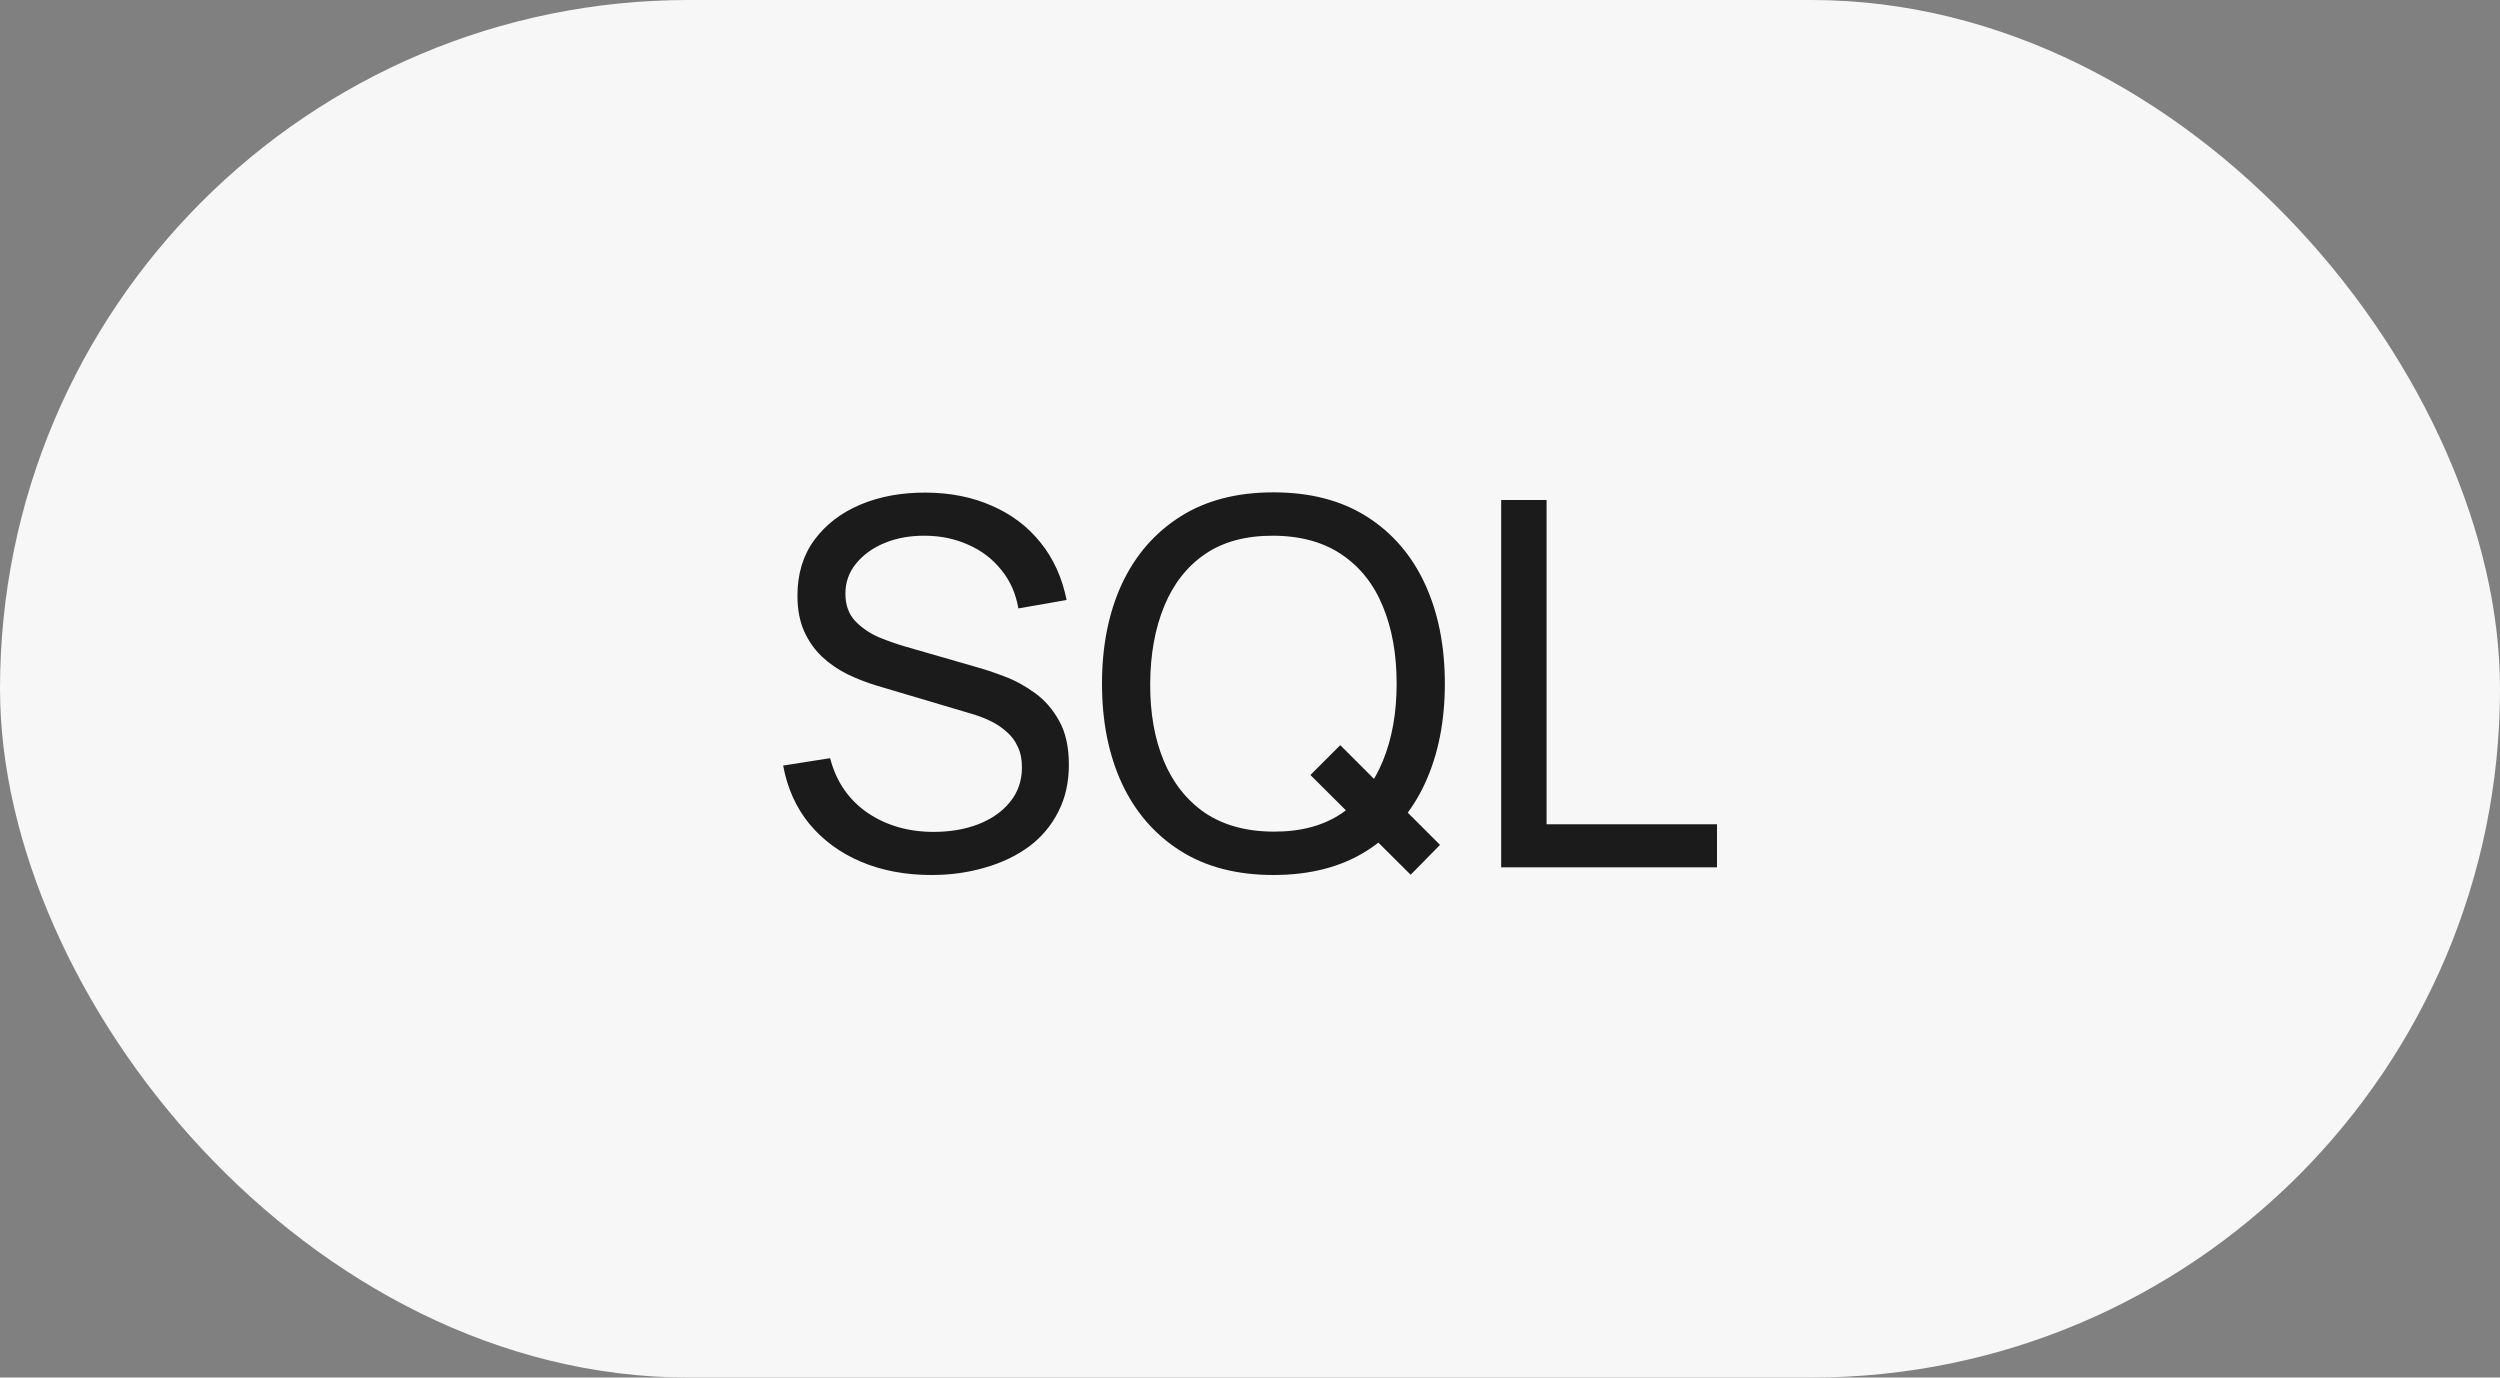
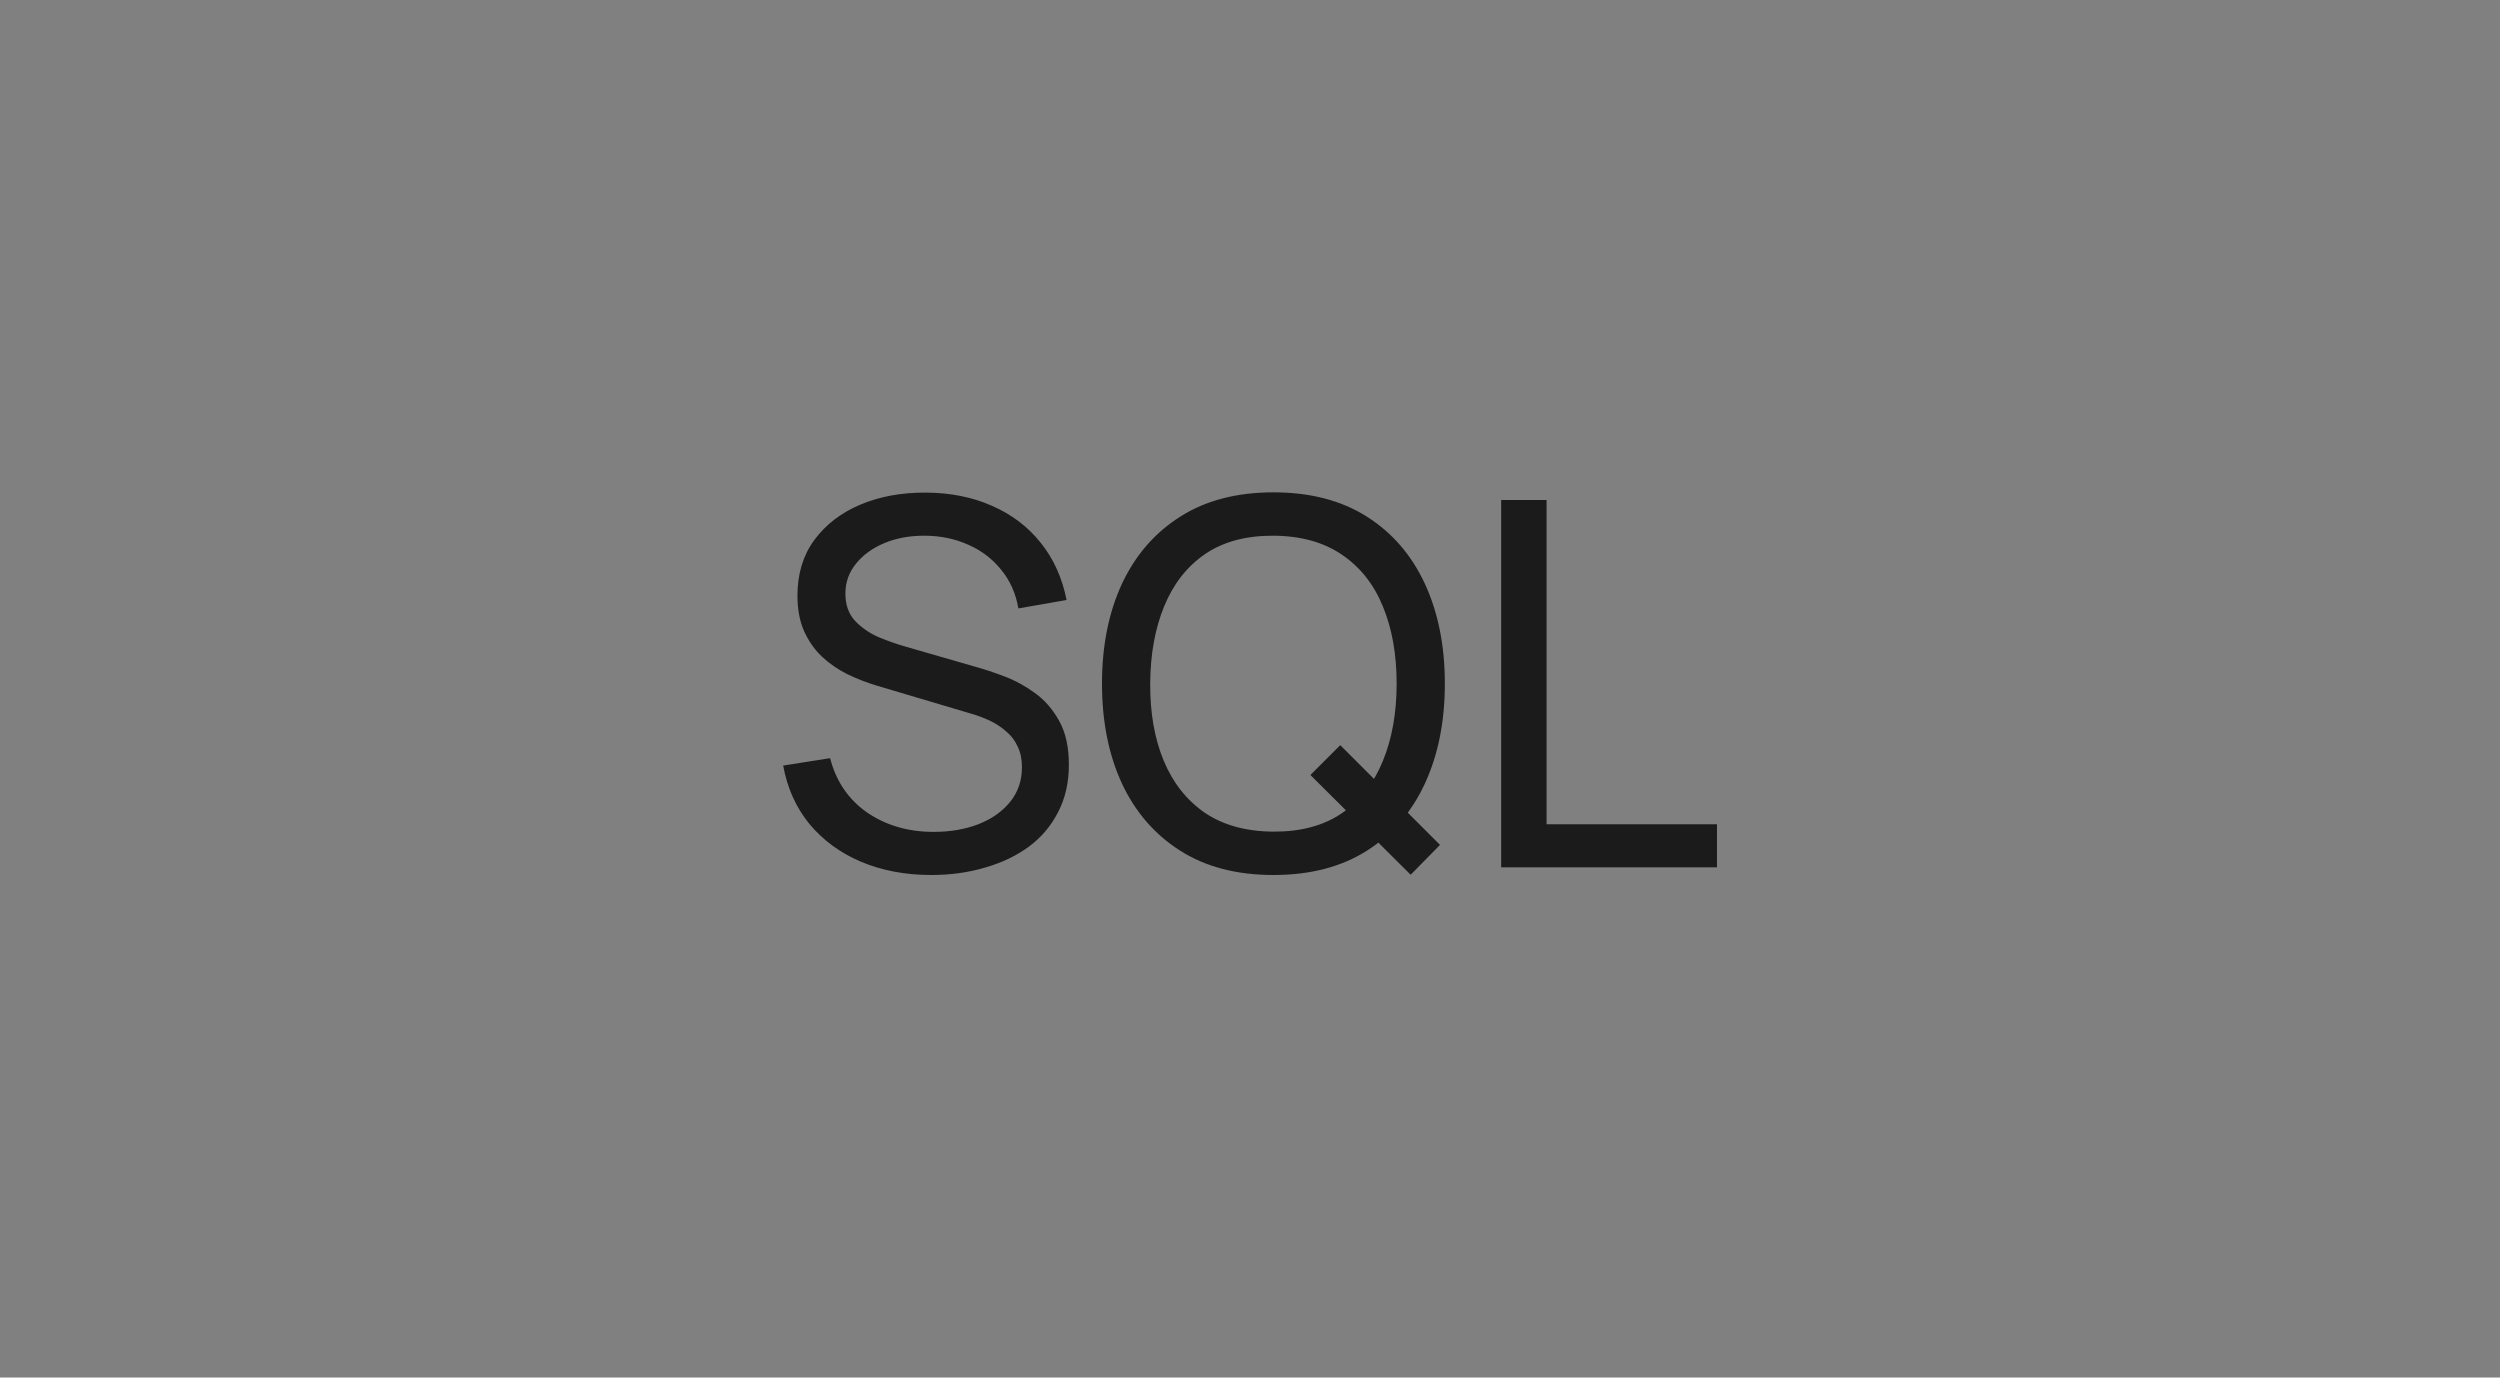
<svg xmlns="http://www.w3.org/2000/svg" width="49" height="27" viewBox="0 0 49 27" fill="none">
  <rect x="0" y="0" width="49" height="27" fill="#808080" stroke="none" />
-   <rect width="49" height="27" rx="13.5" fill="#F7F7F7" />
  <path d="M18.255 17.15C17.745 17.15 17.285 17.063 16.875 16.89C16.468 16.717 16.132 16.47 15.865 16.15C15.602 15.827 15.43 15.445 15.35 15.005L16.27 14.86C16.387 15.313 16.628 15.668 16.995 15.925C17.365 16.178 17.8 16.305 18.3 16.305C18.623 16.305 18.915 16.255 19.175 16.155C19.438 16.052 19.647 15.905 19.8 15.715C19.953 15.525 20.03 15.3 20.03 15.04C20.03 14.88 20.002 14.743 19.945 14.63C19.892 14.513 19.817 14.415 19.72 14.335C19.627 14.252 19.52 14.182 19.4 14.125C19.28 14.068 19.155 14.022 19.025 13.985L17.19 13.44C16.99 13.38 16.797 13.305 16.61 13.215C16.423 13.122 16.257 13.007 16.11 12.87C15.963 12.73 15.847 12.563 15.76 12.37C15.673 12.173 15.63 11.942 15.63 11.675C15.63 11.248 15.74 10.885 15.96 10.585C16.183 10.282 16.485 10.05 16.865 9.89C17.245 9.73 17.673 9.652 18.15 9.655C18.633 9.658 19.065 9.745 19.445 9.915C19.828 10.082 20.145 10.322 20.395 10.635C20.648 10.948 20.818 11.323 20.905 11.76L19.96 11.925C19.91 11.632 19.798 11.38 19.625 11.17C19.455 10.957 19.242 10.793 18.985 10.68C18.728 10.563 18.447 10.503 18.14 10.5C17.847 10.497 17.582 10.543 17.345 10.64C17.108 10.737 16.92 10.872 16.78 11.045C16.64 11.215 16.57 11.412 16.57 11.635C16.57 11.855 16.633 12.033 16.76 12.17C16.887 12.303 17.042 12.41 17.225 12.49C17.412 12.567 17.593 12.63 17.77 12.68L19.14 13.075C19.297 13.118 19.477 13.178 19.68 13.255C19.887 13.332 20.087 13.44 20.28 13.58C20.473 13.717 20.633 13.9 20.76 14.13C20.887 14.357 20.95 14.643 20.95 14.99C20.95 15.337 20.88 15.645 20.74 15.915C20.603 16.185 20.412 16.412 20.165 16.595C19.918 16.775 19.632 16.912 19.305 17.005C18.978 17.102 18.628 17.15 18.255 17.15ZM27.649 17.145L25.684 15.19L26.269 14.605L28.224 16.56L27.649 17.145ZM24.959 17.15C24.242 17.15 23.634 16.992 23.134 16.675C22.634 16.358 22.252 15.918 21.989 15.355C21.729 14.792 21.599 14.14 21.599 13.4C21.599 12.66 21.729 12.008 21.989 11.445C22.252 10.882 22.634 10.442 23.134 10.125C23.634 9.808 24.242 9.65 24.959 9.65C25.679 9.65 26.289 9.808 26.789 10.125C27.289 10.442 27.669 10.882 27.929 11.445C28.189 12.008 28.319 12.66 28.319 13.4C28.319 14.14 28.189 14.792 27.929 15.355C27.669 15.918 27.289 16.358 26.789 16.675C26.289 16.992 25.679 17.15 24.959 17.15ZM24.959 16.3C25.495 16.303 25.942 16.183 26.299 15.94C26.659 15.693 26.927 15.352 27.104 14.915C27.284 14.478 27.374 13.973 27.374 13.4C27.374 12.823 27.284 12.318 27.104 11.885C26.927 11.452 26.659 11.113 26.299 10.87C25.942 10.627 25.495 10.503 24.959 10.5C24.422 10.497 23.976 10.617 23.619 10.86C23.265 11.103 22.999 11.443 22.819 11.88C22.639 12.317 22.547 12.823 22.544 13.4C22.541 13.973 22.629 14.477 22.809 14.91C22.989 15.343 23.257 15.683 23.614 15.93C23.974 16.173 24.422 16.297 24.959 16.3ZM29.423 17V9.8H30.313V16.155H33.653V17H29.423Z" fill="#1B1B1B" />
</svg>